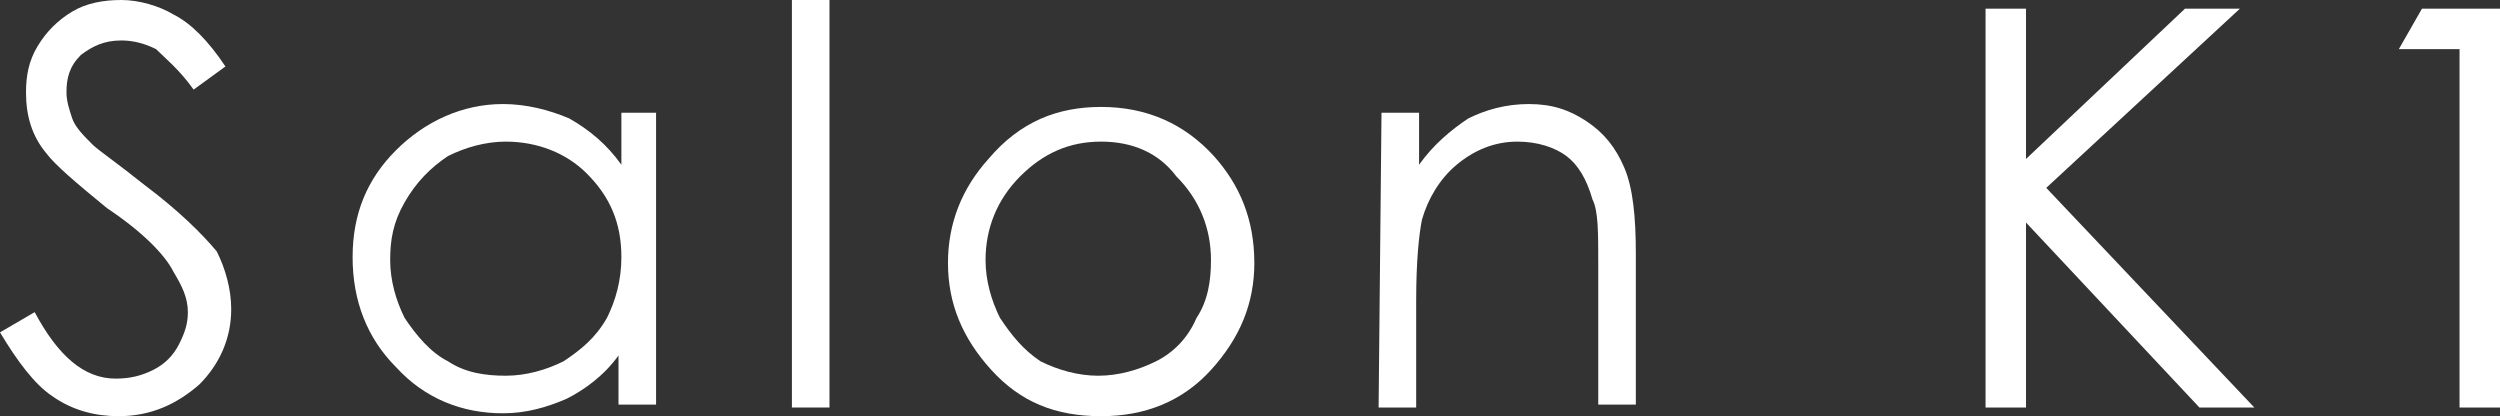
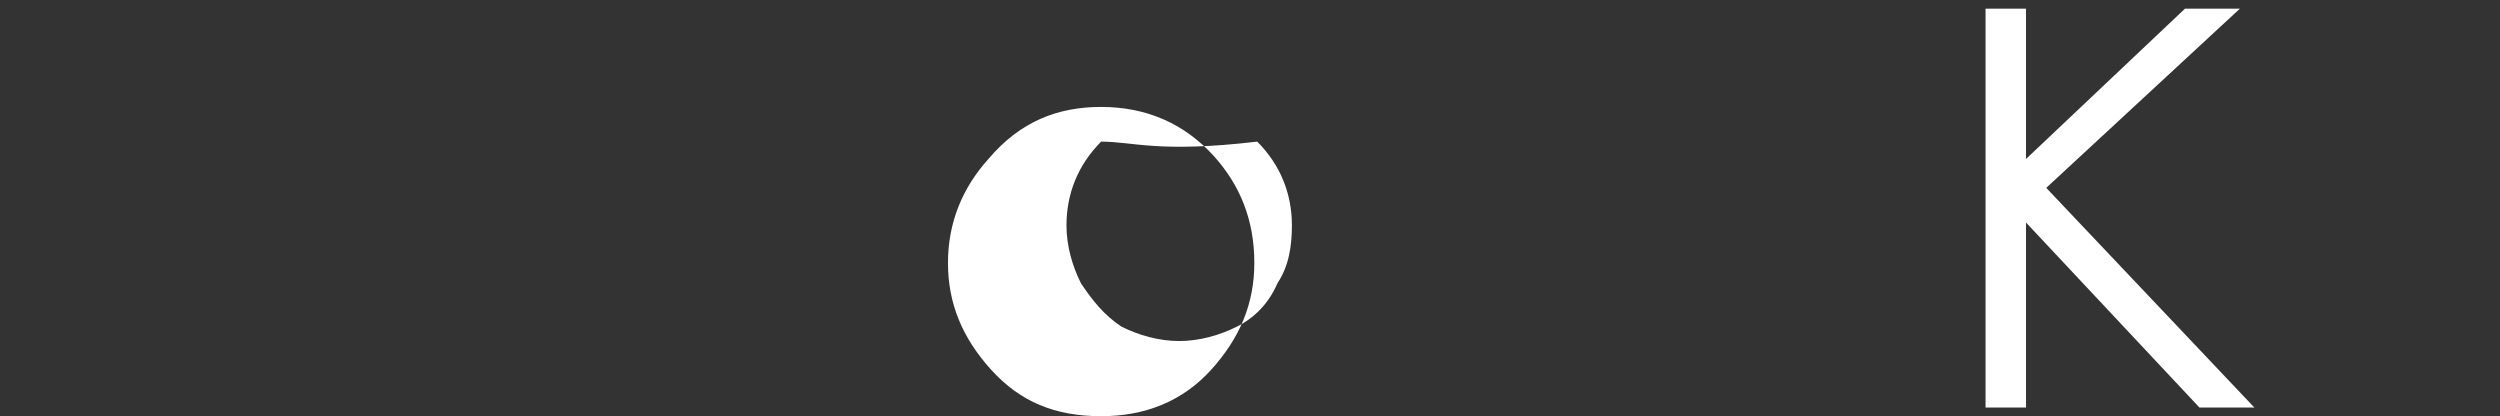
<svg xmlns="http://www.w3.org/2000/svg" version="1.1" id="Ebene_1" x="0px" y="0px" viewBox="0 0 86.5 14.4" style="enable-background:new 0 0 86.5 14.4;" xml:space="preserve">
  <rect x="0" y="0" width="86.5" height="14.4" fill="#333333" stroke="none" />
  <style type="text/css">
	.st0{fill:#FFFFFF;}
</style>
  <g>
    <g>
-       <path class="st0" d="M0,11.5l1.2-0.7C2,12.3,2.9,13.1,4,13.1c0.5,0,0.9-0.1,1.3-0.3c0.4-0.2,0.7-0.5,0.9-0.9    c0.2-0.4,0.3-0.7,0.3-1.1c0-0.5-0.2-0.9-0.5-1.4C5.7,8.8,4.9,8,3.7,7.2C2.6,6.3,1.9,5.7,1.6,5.3C1.1,4.7,0.9,4,0.9,3.2    c0-0.6,0.1-1.1,0.4-1.6C1.6,1.1,2,0.7,2.5,0.4C3,0.1,3.6,0,4.2,0C4.8,0,5.5,0.2,6,0.5c0.6,0.3,1.2,0.9,1.8,1.8L6.7,3.1    C6.2,2.4,5.7,2,5.4,1.7C5,1.5,4.6,1.4,4.2,1.4c-0.6,0-1,0.2-1.4,0.5C2.4,2.3,2.3,2.7,2.3,3.2c0,0.3,0.1,0.6,0.2,0.9    c0.1,0.3,0.4,0.6,0.7,0.9c0.2,0.2,0.8,0.6,1.8,1.4c1.2,0.9,2,1.7,2.5,2.3C7.8,9.3,8,10,8,10.7c0,1-0.4,1.9-1.1,2.6    c-0.8,0.7-1.7,1.1-2.8,1.1c-0.8,0-1.6-0.2-2.3-0.7C1.2,13.3,0.6,12.5,0,11.5z" />
-       <path class="st0" d="M22.7,3.9v10.1h-1.3v-1.7c-0.5,0.7-1.2,1.2-1.8,1.5c-0.7,0.3-1.4,0.5-2.2,0.5c-1.4,0-2.7-0.5-3.7-1.6    c-1-1-1.5-2.3-1.5-3.8c0-1.5,0.5-2.7,1.5-3.7c1-1,2.3-1.6,3.7-1.6c0.8,0,1.6,0.2,2.3,0.5c0.7,0.4,1.3,0.9,1.8,1.6V3.9H22.7z     M17.5,4.9c-0.7,0-1.4,0.2-2,0.5C14.9,5.8,14.4,6.3,14,7s-0.5,1.3-0.5,2c0,0.7,0.2,1.4,0.5,2c0.4,0.6,0.9,1.2,1.5,1.5    c0.6,0.4,1.3,0.5,2,0.5c0.7,0,1.4-0.2,2-0.5c0.6-0.4,1.1-0.8,1.5-1.5c0.3-0.6,0.5-1.3,0.5-2.1c0-1.2-0.4-2.1-1.2-2.9    C19.6,5.3,18.6,4.9,17.5,4.9z" />
-       <rect x="27.4" y="0" class="st0" width="1.3" height="14.1" />
-       <path class="st0" d="M38.1,3.7c1.6,0,2.9,0.6,3.9,1.7c0.9,1,1.4,2.2,1.4,3.7c0,1.4-0.5,2.6-1.5,3.7c-1,1.1-2.3,1.6-3.8,1.6    c-1.6,0-2.8-0.5-3.8-1.6c-1-1.1-1.5-2.3-1.5-3.7c0-1.4,0.5-2.6,1.4-3.6C35.3,4.2,36.6,3.7,38.1,3.7z M38.1,4.9    c-1.1,0-2,0.4-2.8,1.2c-0.8,0.8-1.2,1.8-1.2,2.9c0,0.7,0.2,1.4,0.5,2c0.4,0.6,0.8,1.1,1.4,1.5c0.6,0.3,1.3,0.5,2,0.5    c0.7,0,1.4-0.2,2-0.5c0.6-0.3,1.1-0.8,1.4-1.5c0.4-0.6,0.5-1.3,0.5-2c0-1.1-0.4-2.1-1.2-2.9C40.1,5.3,39.2,4.9,38.1,4.9z" />
-       <path class="st0" d="M47.8,3.9h1.3v1.8c0.5-0.7,1.1-1.2,1.7-1.6c0.6-0.3,1.3-0.5,2.1-0.5c0.8,0,1.4,0.2,2,0.6    c0.6,0.4,1,0.9,1.3,1.6c0.3,0.7,0.4,1.7,0.4,3v5.2h-1.3V9.2c0-1.2,0-1.9-0.2-2.3c-0.2-0.7-0.5-1.2-0.9-1.5c-0.4-0.3-1-0.5-1.7-0.5    c-0.8,0-1.5,0.3-2.1,0.8c-0.6,0.5-1,1.2-1.2,1.9c-0.1,0.5-0.2,1.4-0.2,2.8v3.7h-1.3L47.8,3.9L47.8,3.9z" />
+       <path class="st0" d="M38.1,3.7c1.6,0,2.9,0.6,3.9,1.7c0.9,1,1.4,2.2,1.4,3.7c0,1.4-0.5,2.6-1.5,3.7c-1,1.1-2.3,1.6-3.8,1.6    c-1.6,0-2.8-0.5-3.8-1.6c-1-1.1-1.5-2.3-1.5-3.7c0-1.4,0.5-2.6,1.4-3.6C35.3,4.2,36.6,3.7,38.1,3.7z M38.1,4.9    c-0.8,0.8-1.2,1.8-1.2,2.9c0,0.7,0.2,1.4,0.5,2c0.4,0.6,0.8,1.1,1.4,1.5c0.6,0.3,1.3,0.5,2,0.5    c0.7,0,1.4-0.2,2-0.5c0.6-0.3,1.1-0.8,1.4-1.5c0.4-0.6,0.5-1.3,0.5-2c0-1.1-0.4-2.1-1.2-2.9C40.1,5.3,39.2,4.9,38.1,4.9z" />
      <polygon class="st0" points="68.7,0.3 70.1,0.3 70.1,5.5 75.6,0.3 77.5,0.3 70.8,6.5 78,14.1 76.1,14.1 70.1,7.7 70.1,14.1     68.7,14.1   " />
-       <polygon class="st0" points="83.8,0.3 86.5,0.3 86.5,14.1 85.1,14.1 85.1,1.7 83,1.7   " />
    </g>
  </g>
</svg>